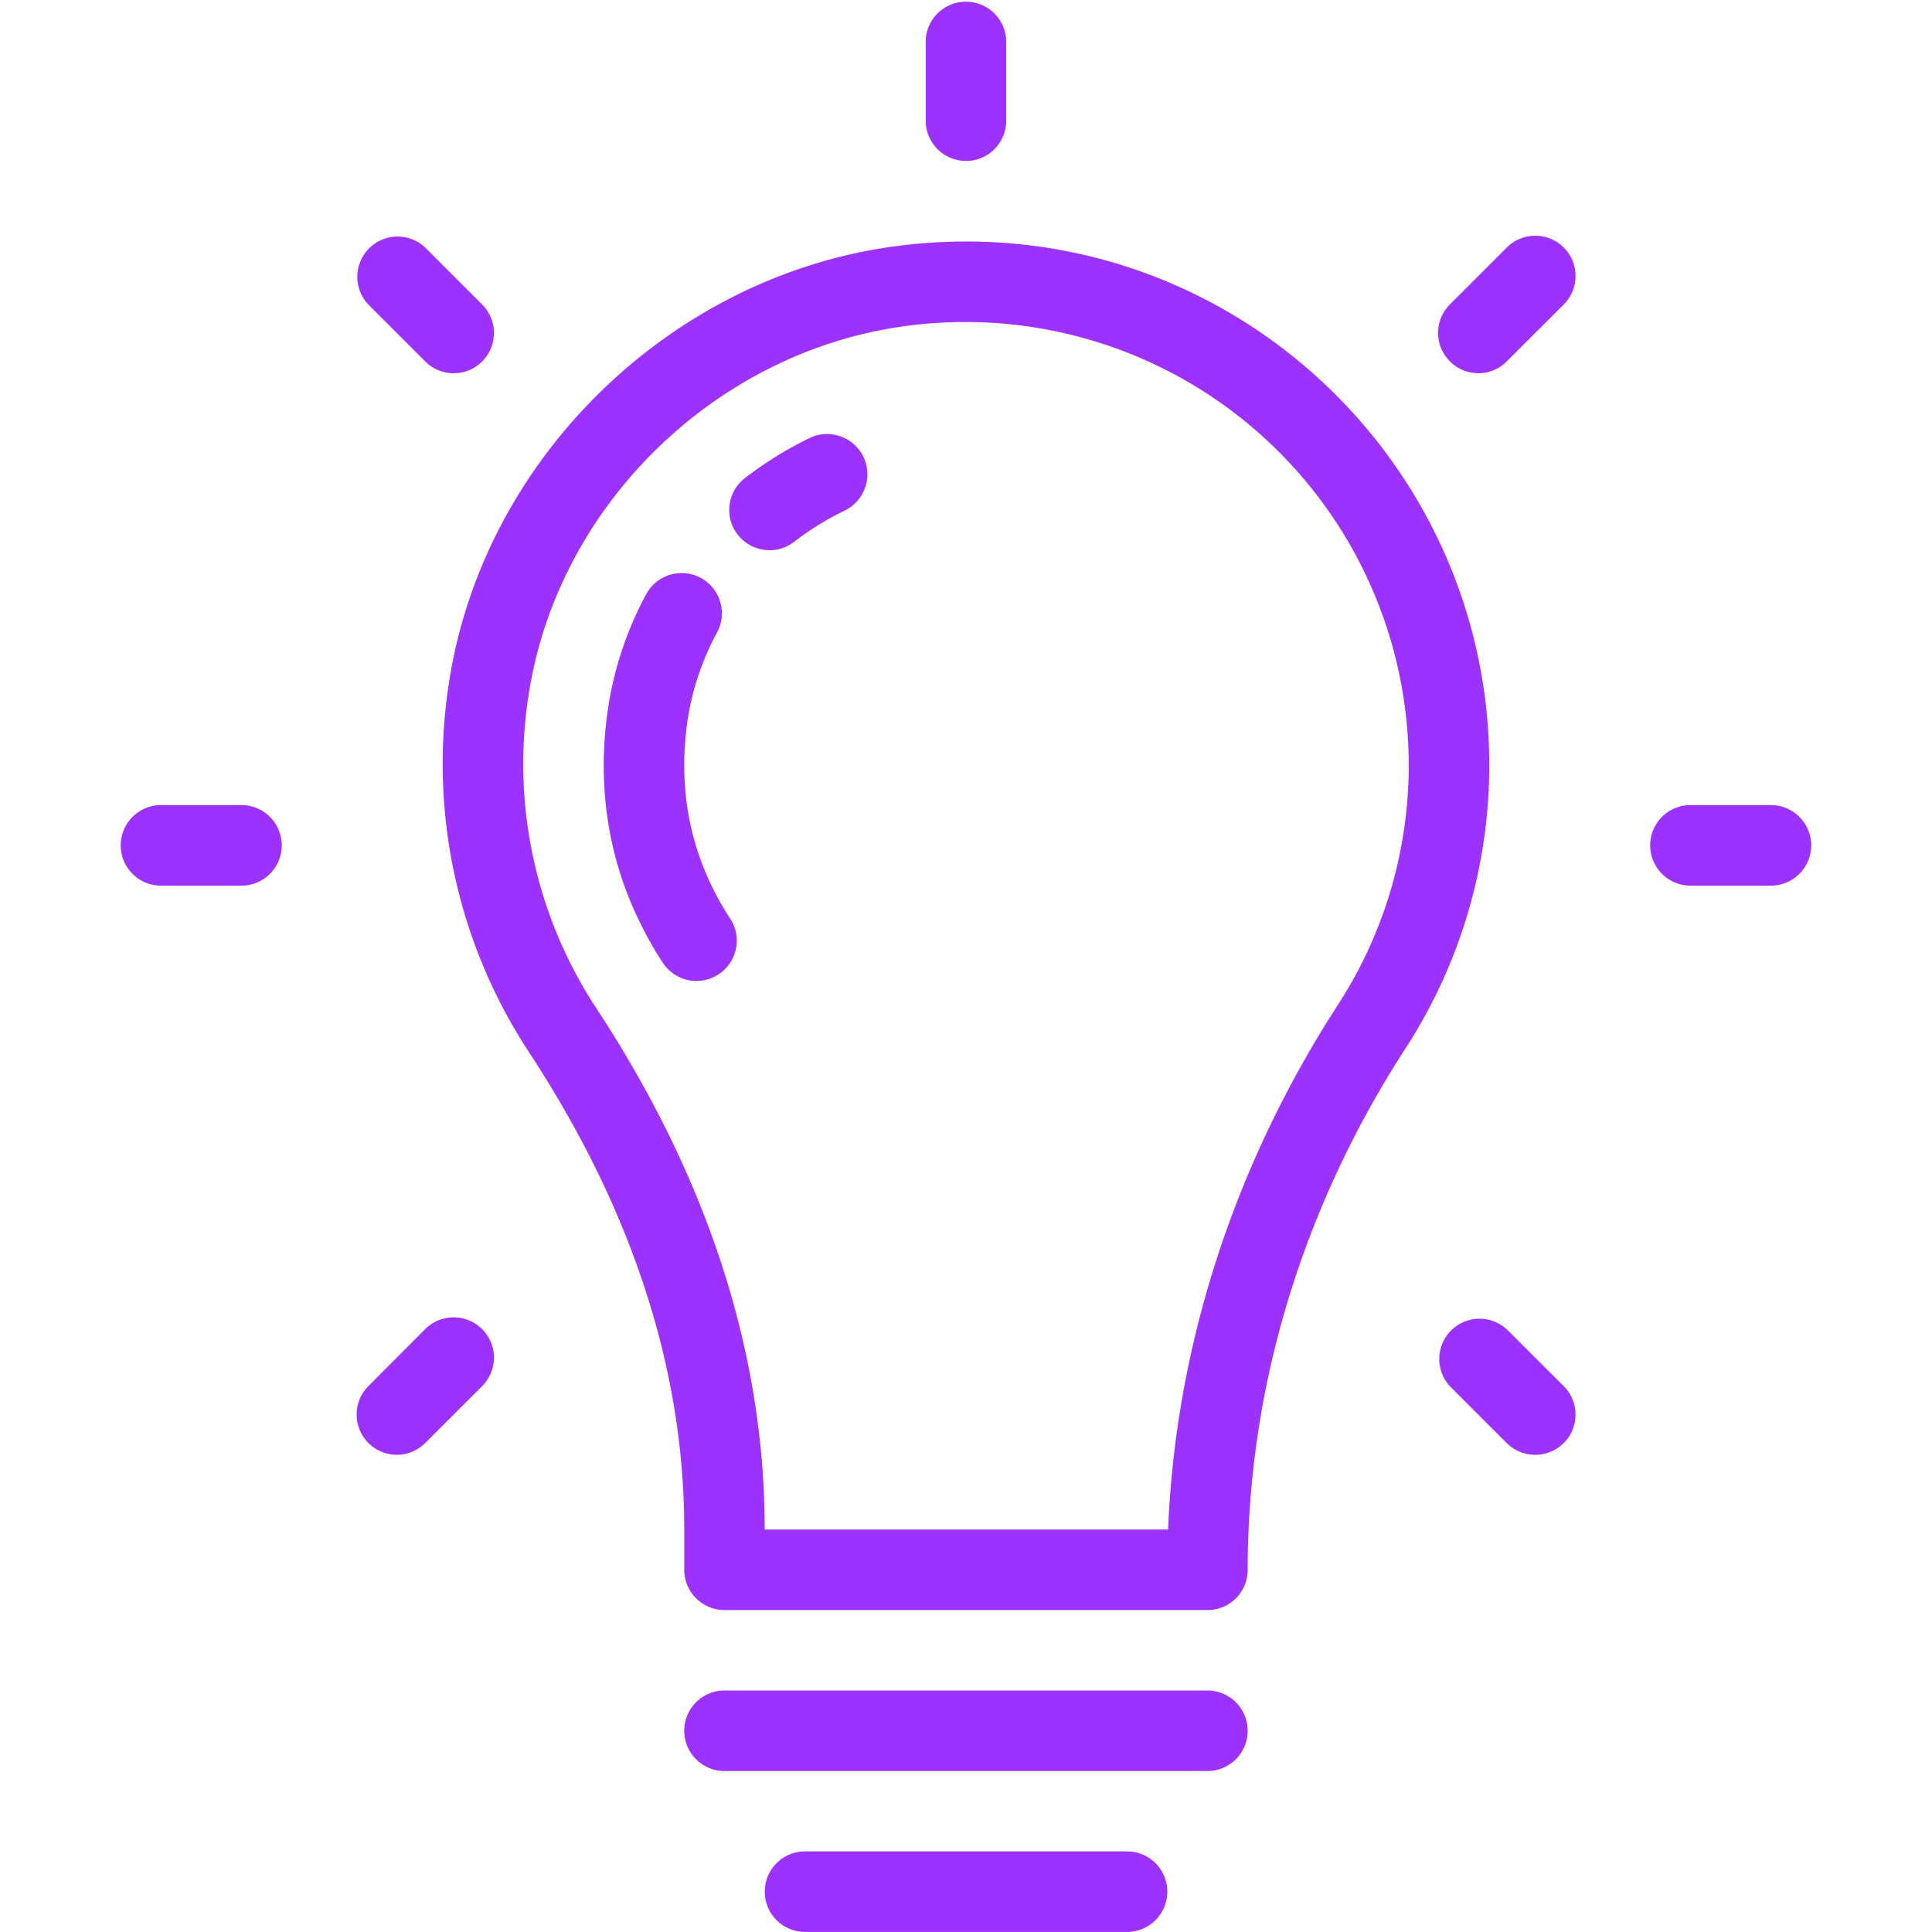
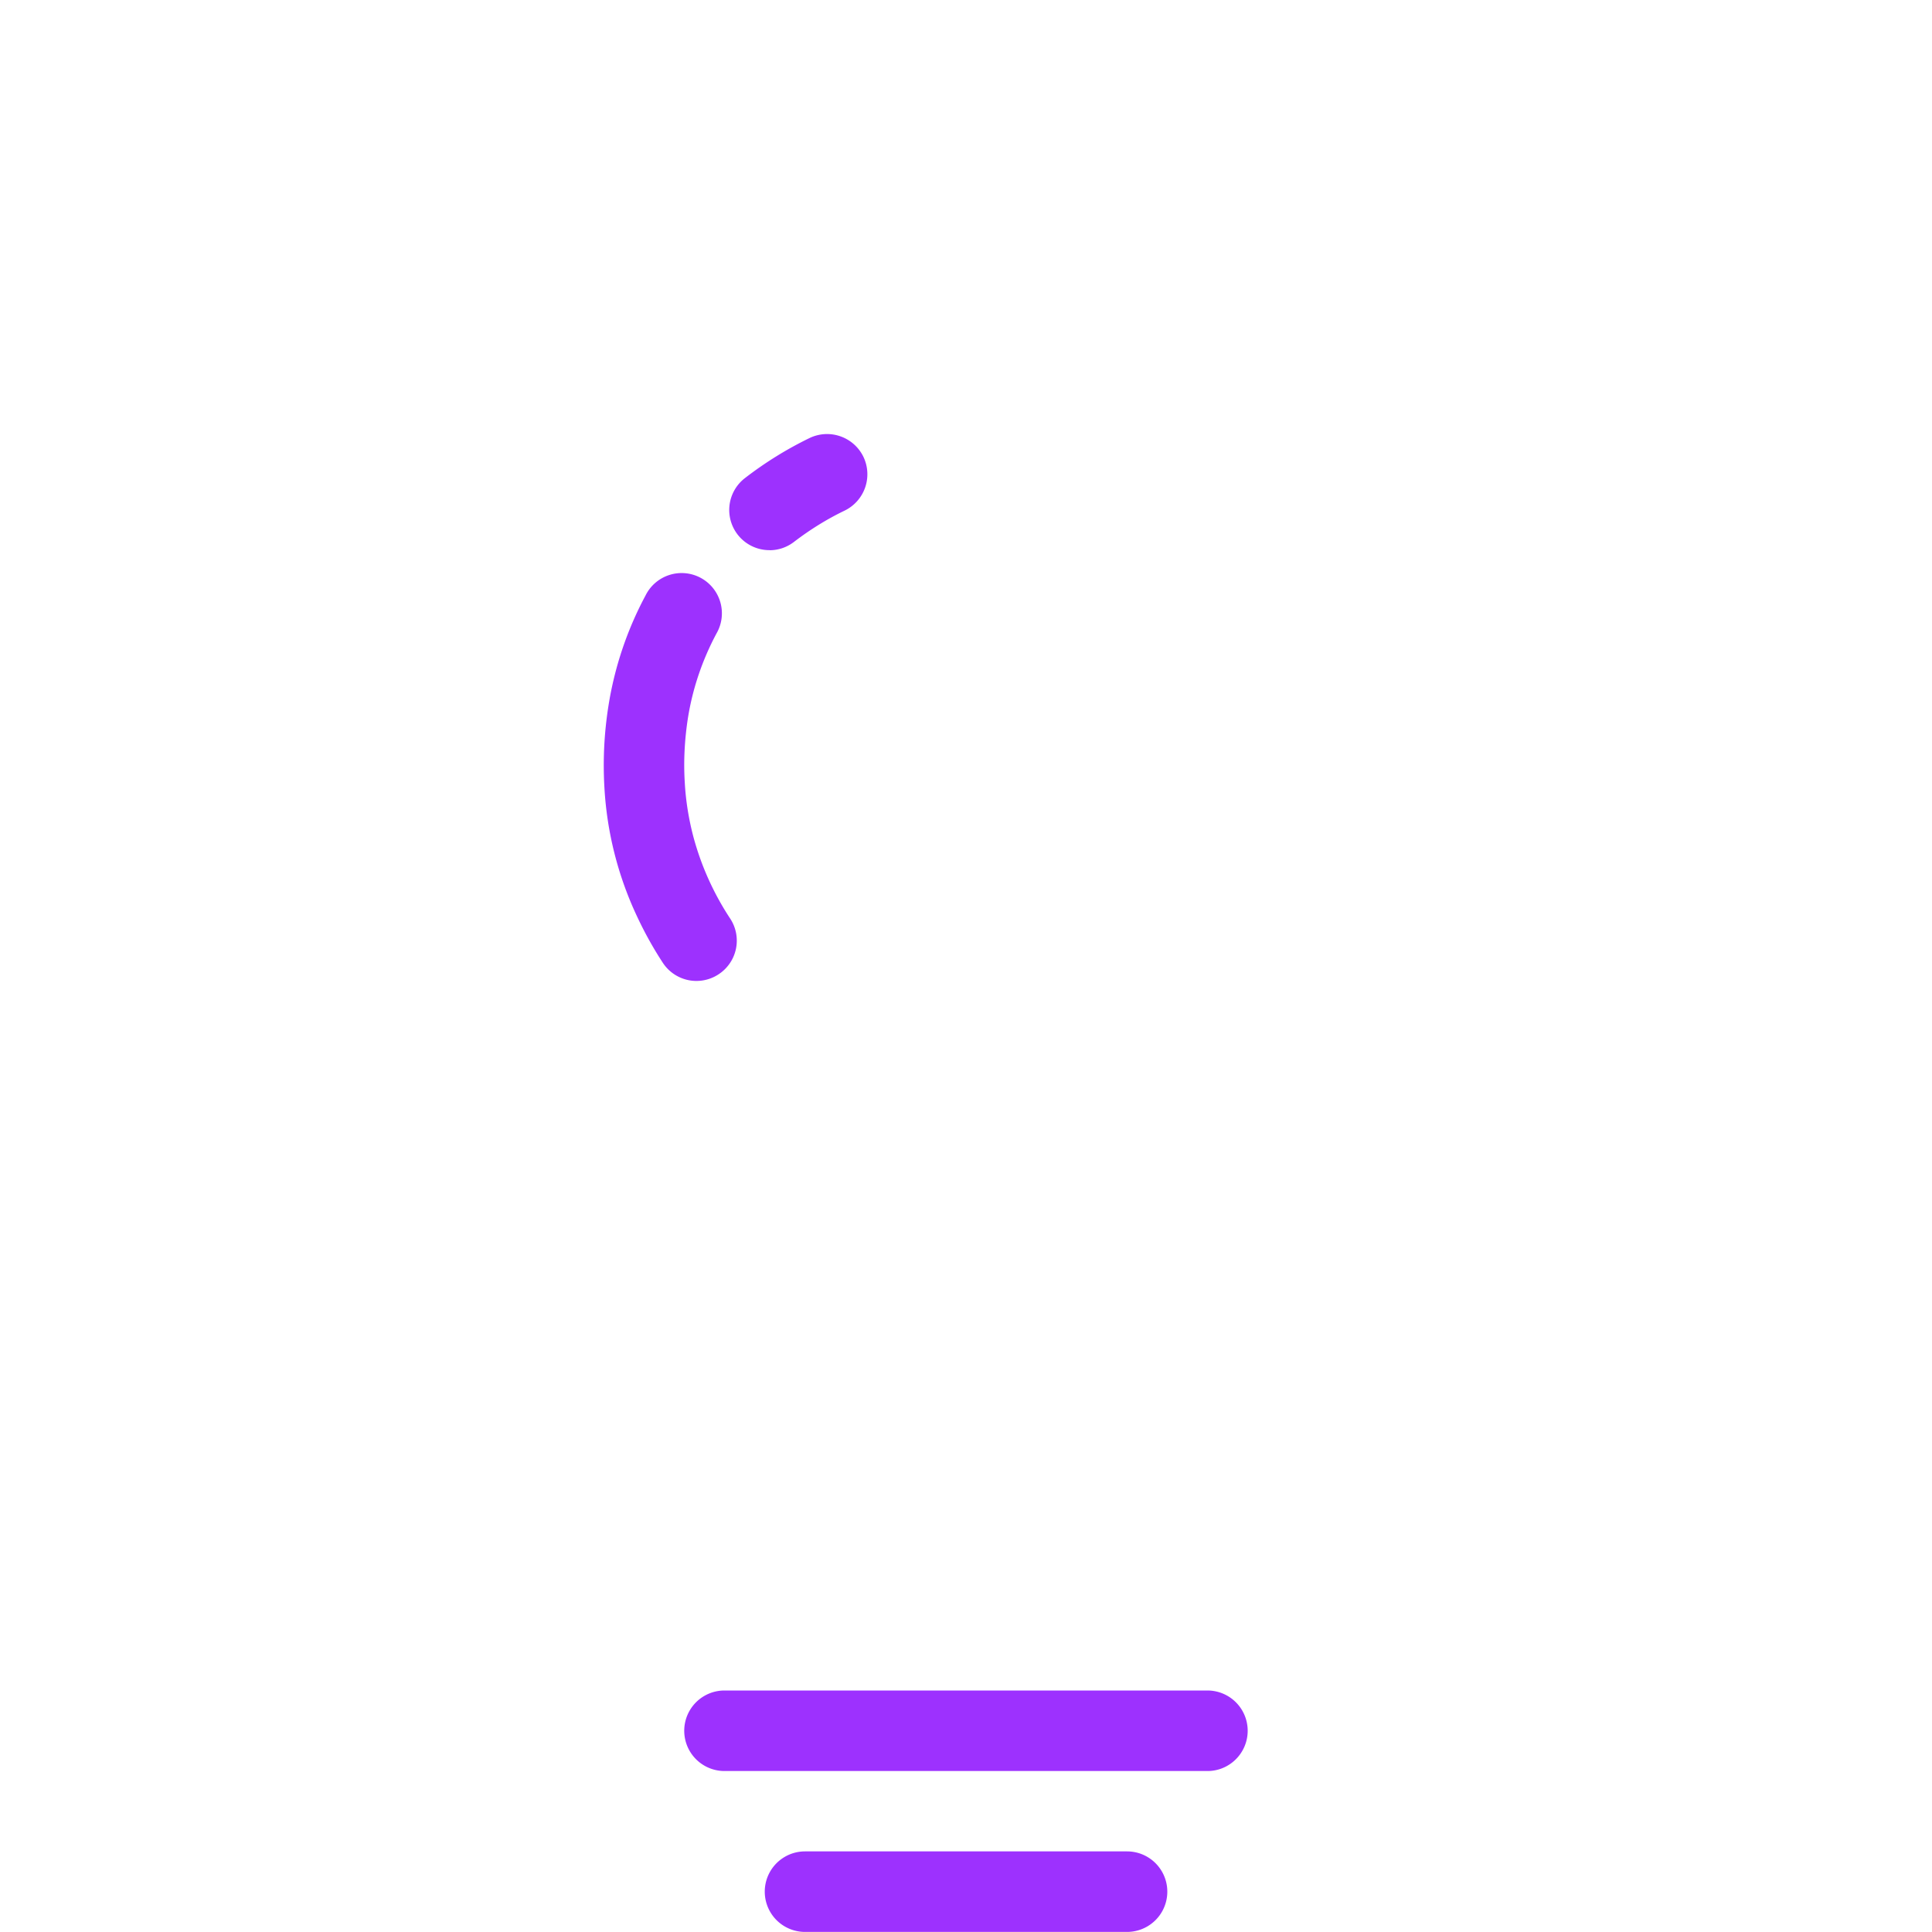
<svg xmlns="http://www.w3.org/2000/svg" width="25" height="25" fill="none" viewBox="0 0 25 25">
-   <path fill="#9D31FE" d="M21.874 11.46h1.042a.521.521 0 0 0 0-1.042h-1.042a.521.521 0 0 0 0 1.042ZM2.083 11.46h1.042a.521.521 0 0 0 0-1.042H2.083a.521.521 0 0 0 0 1.042ZM12.5 2.083c.287 0 .52-.233.52-.52V.52a.521.521 0 0 0-1.041 0v1.042c0 .287.233.52.52.52ZM19.496 17.2a.521.521 0 0 0-.736.736l.737.737a.523.523 0 0 0 .738 0 .521.521 0 0 0 0-.736l-.739-.738ZM5.503 4.677a.519.519 0 0 0 .736 0 .521.521 0 0 0 0-.737l-.737-.737a.521.521 0 0 0-.736.737l.737.737ZM5.134 18.825a.519.519 0 0 0 .368-.152l.737-.737a.521.521 0 0 0-.737-.737l-.736.738a.521.521 0 0 0 .368.888ZM19.128 4.83a.52.52 0 0 0 .37-.154l.737-.736a.521.521 0 0 0-.737-.737l-.738.738a.521.521 0 0 0 .368.888ZM6.838 13.605c1.338 2.033 2.016 4.113 2.016 6.181v.527c0 .288.234.521.521.521h6.25c.288 0 .52-.233.52-.52 0-2.354.707-4.687 2.043-6.749a6.726 6.726 0 0 0 1.083-3.668c0-4.002-3.49-7.209-7.588-6.723-2.946.346-5.415 2.718-5.87 5.64a6.793 6.793 0 0 0 1.025 4.79Zm.005-4.63c.384-2.47 2.47-4.474 4.961-4.767a5.737 5.737 0 0 1 6.425 5.689 5.697 5.697 0 0 1-.914 3.102c-1.347 2.079-2.103 4.417-2.2 6.793h-5.22v-.006c0-2.275-.736-4.548-2.188-6.754a5.758 5.758 0 0 1-.864-4.057Z" />
  <path fill="#9D31FE" d="M9.959 7.12c.11 0 .223-.036.318-.11.204-.156.424-.293.653-.403a.523.523 0 0 0 .242-.697.523.523 0 0 0-.696-.242 4.787 4.787 0 0 0-.837.519.52.52 0 0 0 .32.932ZM8.245 11.862c.106.227.221.427.333.598a.52.52 0 0 0 .721.147.52.52 0 0 0 .15-.72 3.637 3.637 0 0 1-.475-1.053c-.061-.23-.1-.468-.113-.708-.017-.27-.003-.55.04-.83.06-.381.185-.752.371-1.1a.521.521 0 1 0-.919-.49 4.507 4.507 0 0 0-.48 1.43 4.916 4.916 0 0 0-.052 1.053 4.502 4.502 0 0 0 .424 1.673ZM16.145 22.396a.521.521 0 0 0-.52-.521h-6.25a.521.521 0 0 0 0 1.042h6.25c.287 0 .52-.234.52-.521ZM10.417 23.957a.521.521 0 0 0 0 1.042h4.167a.521.521 0 0 0 0-1.042h-4.167Z" />
</svg>